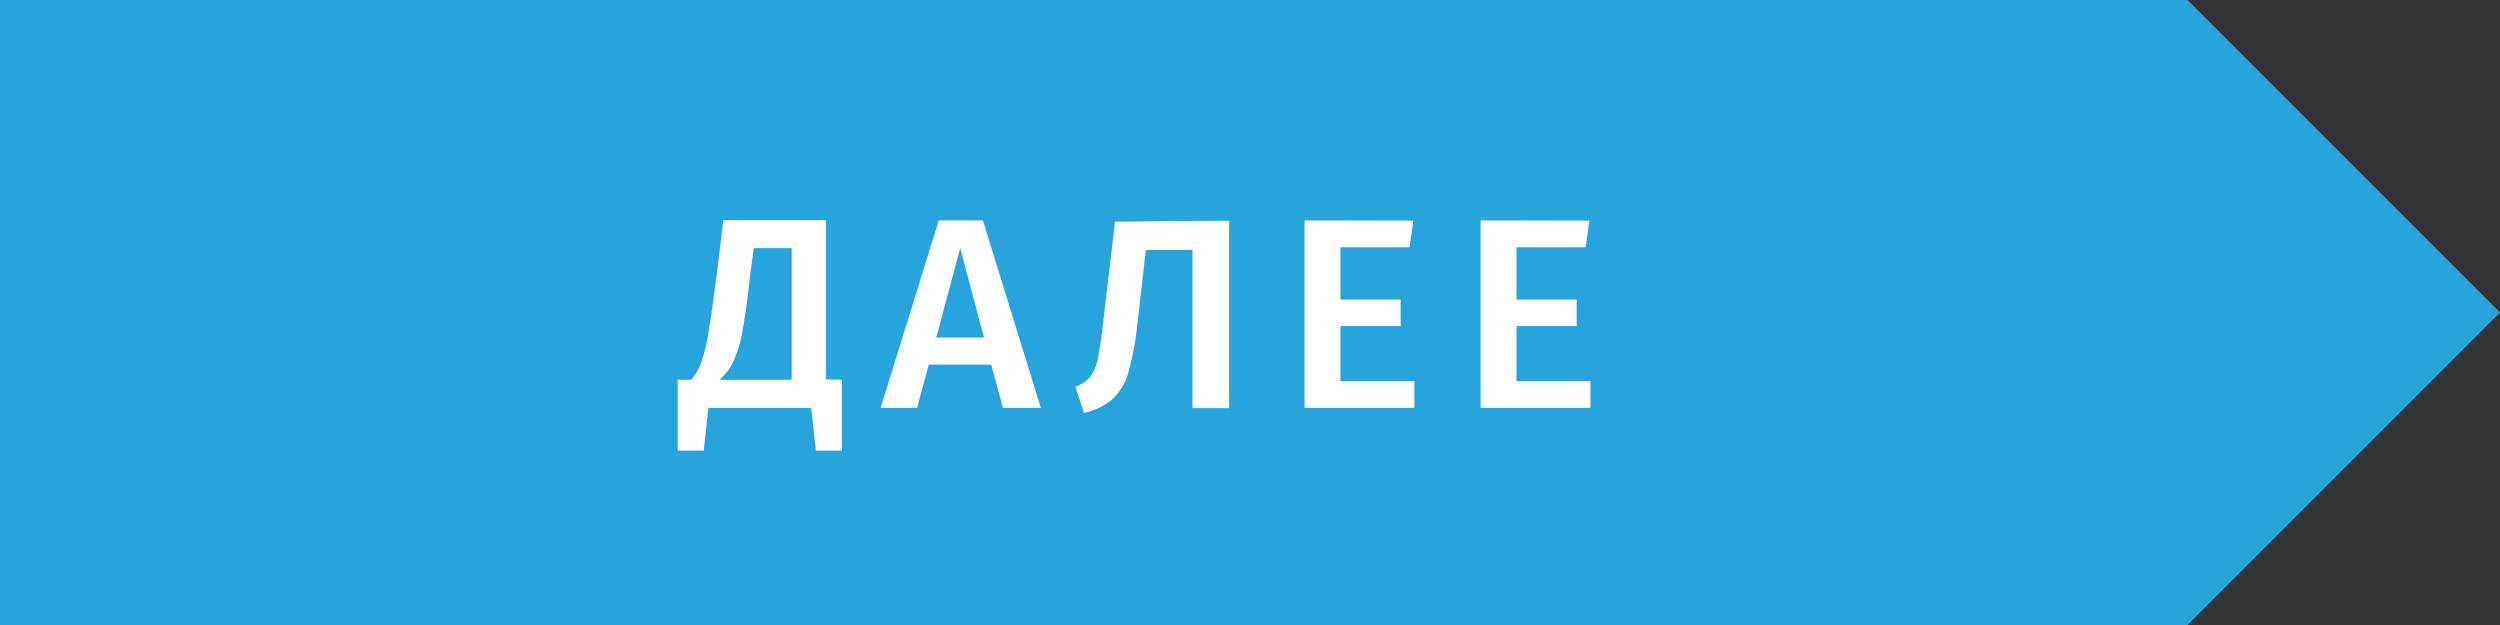
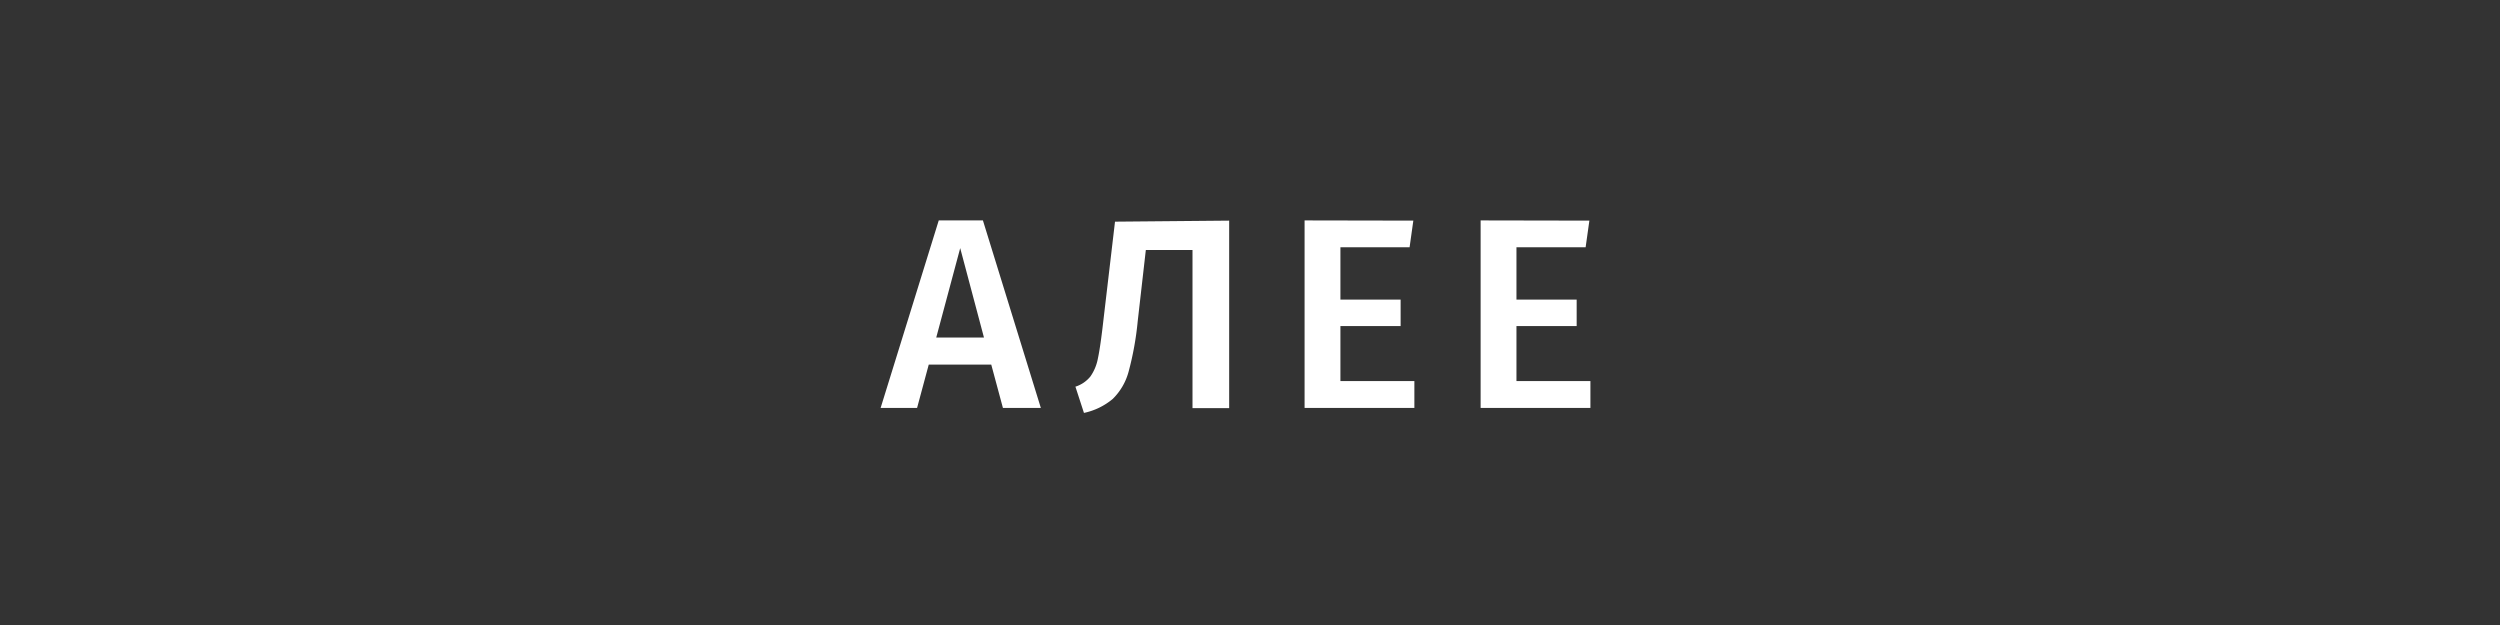
<svg xmlns="http://www.w3.org/2000/svg" width="120" height="30" viewBox="0 0 120 30">
  <rect x="0" y="0" width="120" height="30" fill="#333333" stroke="none" />
  <defs>
    <style>
      .cls-1 {
        fill: #28a4dd;
      }

      .cls-2 {
        fill: #fff;
      }
    </style>
  </defs>
  <title>next_button_active</title>
  <g id="Layer_7" data-name="Layer 7">
-     <polygon class="cls-1" points="105 0 0 0 0 30 0 30 105 30 120 15 105 0" />
    <g>
-       <path class="cls-2" d="M40.41,18.23v3.4H39.16l-.22-2.05H34l-.22,2.05H32.53v-3.4h.64a2.5,2.5,0,0,0,.49-.83A8.53,8.53,0,0,0,34,16c.1-.59.23-1.5.39-2.71l.33-2.72h4.93v7.64ZM38,11.91H36.18L36,13.25c-.12,1.12-.24,2-.36,2.62a5.71,5.71,0,0,1-.43,1.46,2.55,2.55,0,0,1-.68.9H38Z" />
      <path class="cls-2" d="M48.14,19.58l-.56-2.08h-3l-.56,2.08H42.27l2.79-9h2.12l2.78,9Zm-3.2-3.38h2.29l-1.14-4.29Z" />
      <path class="cls-2" d="M59,10.59v9H57.24V12H55l-.39,3.42a14.61,14.61,0,0,1-.44,2.43,2.88,2.88,0,0,1-.76,1.3,3.18,3.18,0,0,1-1.38.67l-.41-1.26a1.51,1.51,0,0,0,.72-.49,2.21,2.21,0,0,0,.36-.87c.08-.37.17-1,.26-1.8l.56-4.76Z" />
      <path class="cls-2" d="M67.84,10.59l-.18,1.28H64.34v2.51h2.89v1.27H64.34v2.64h3.55v1.29H62.62v-9Z" />
      <path class="cls-2" d="M76.29,10.59l-.18,1.28H72.79v2.51h2.89v1.27H72.79v2.64h3.55v1.29H71.07v-9Z" />
    </g>
  </g>
</svg>